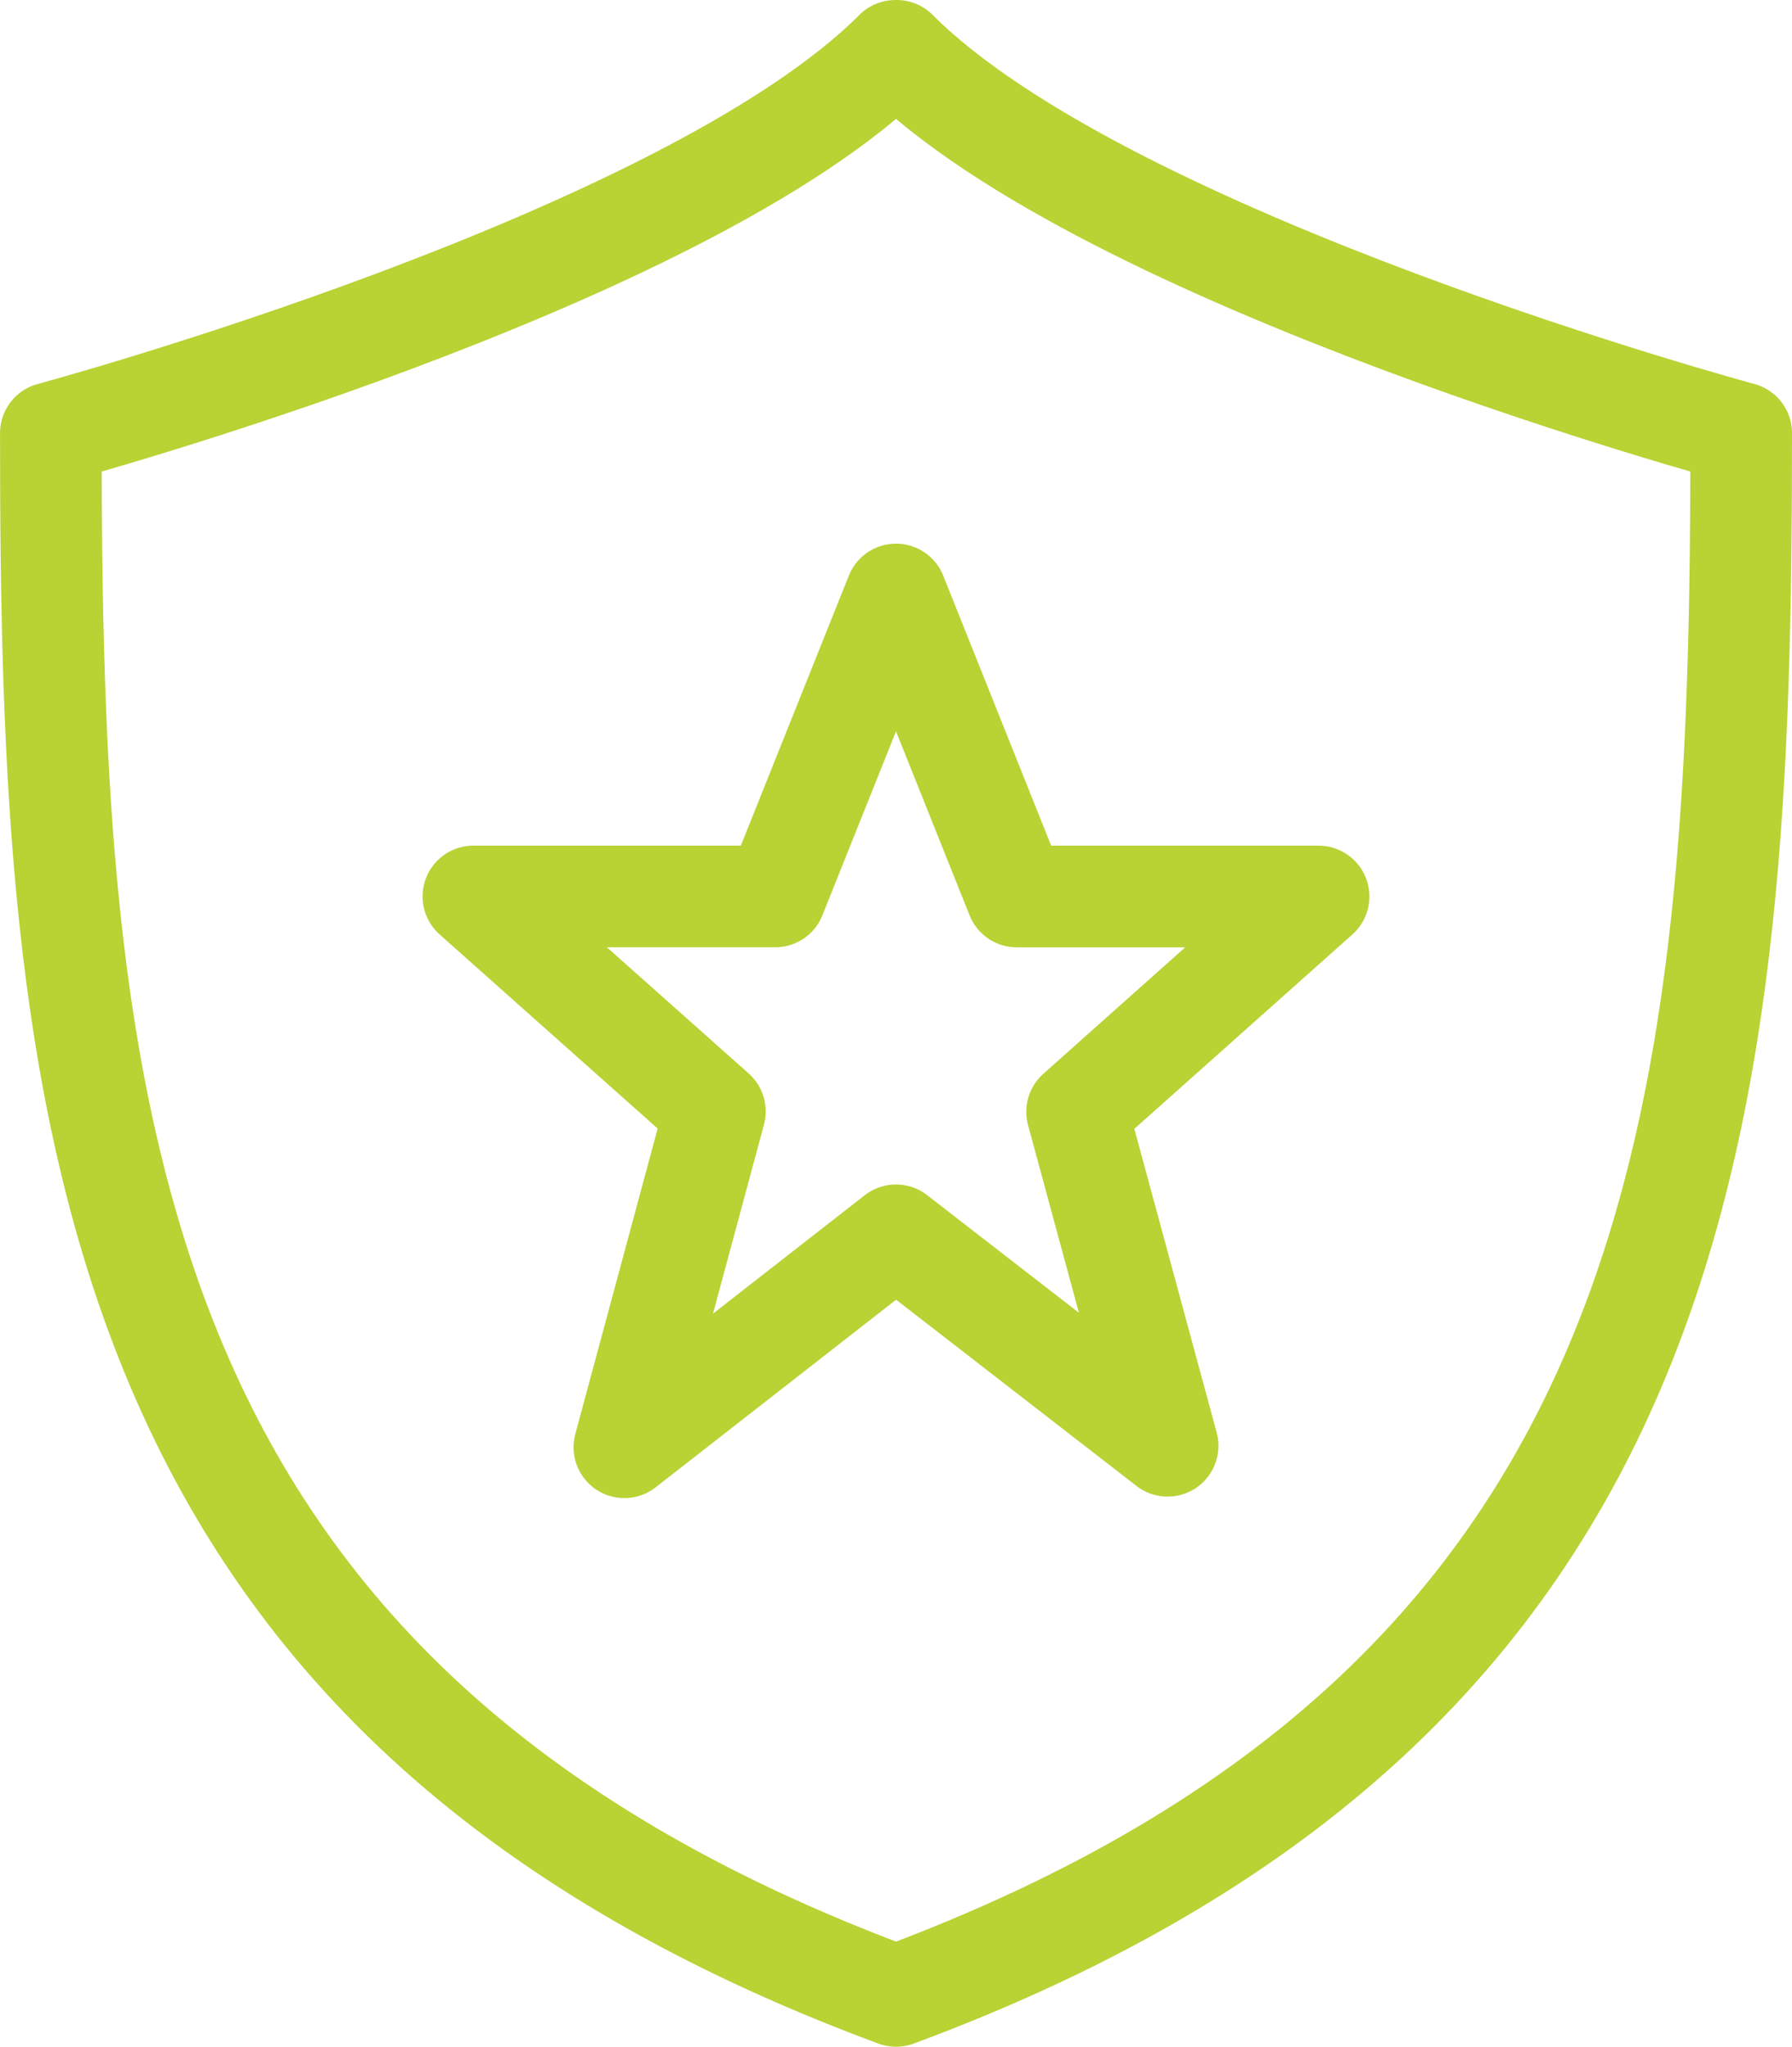
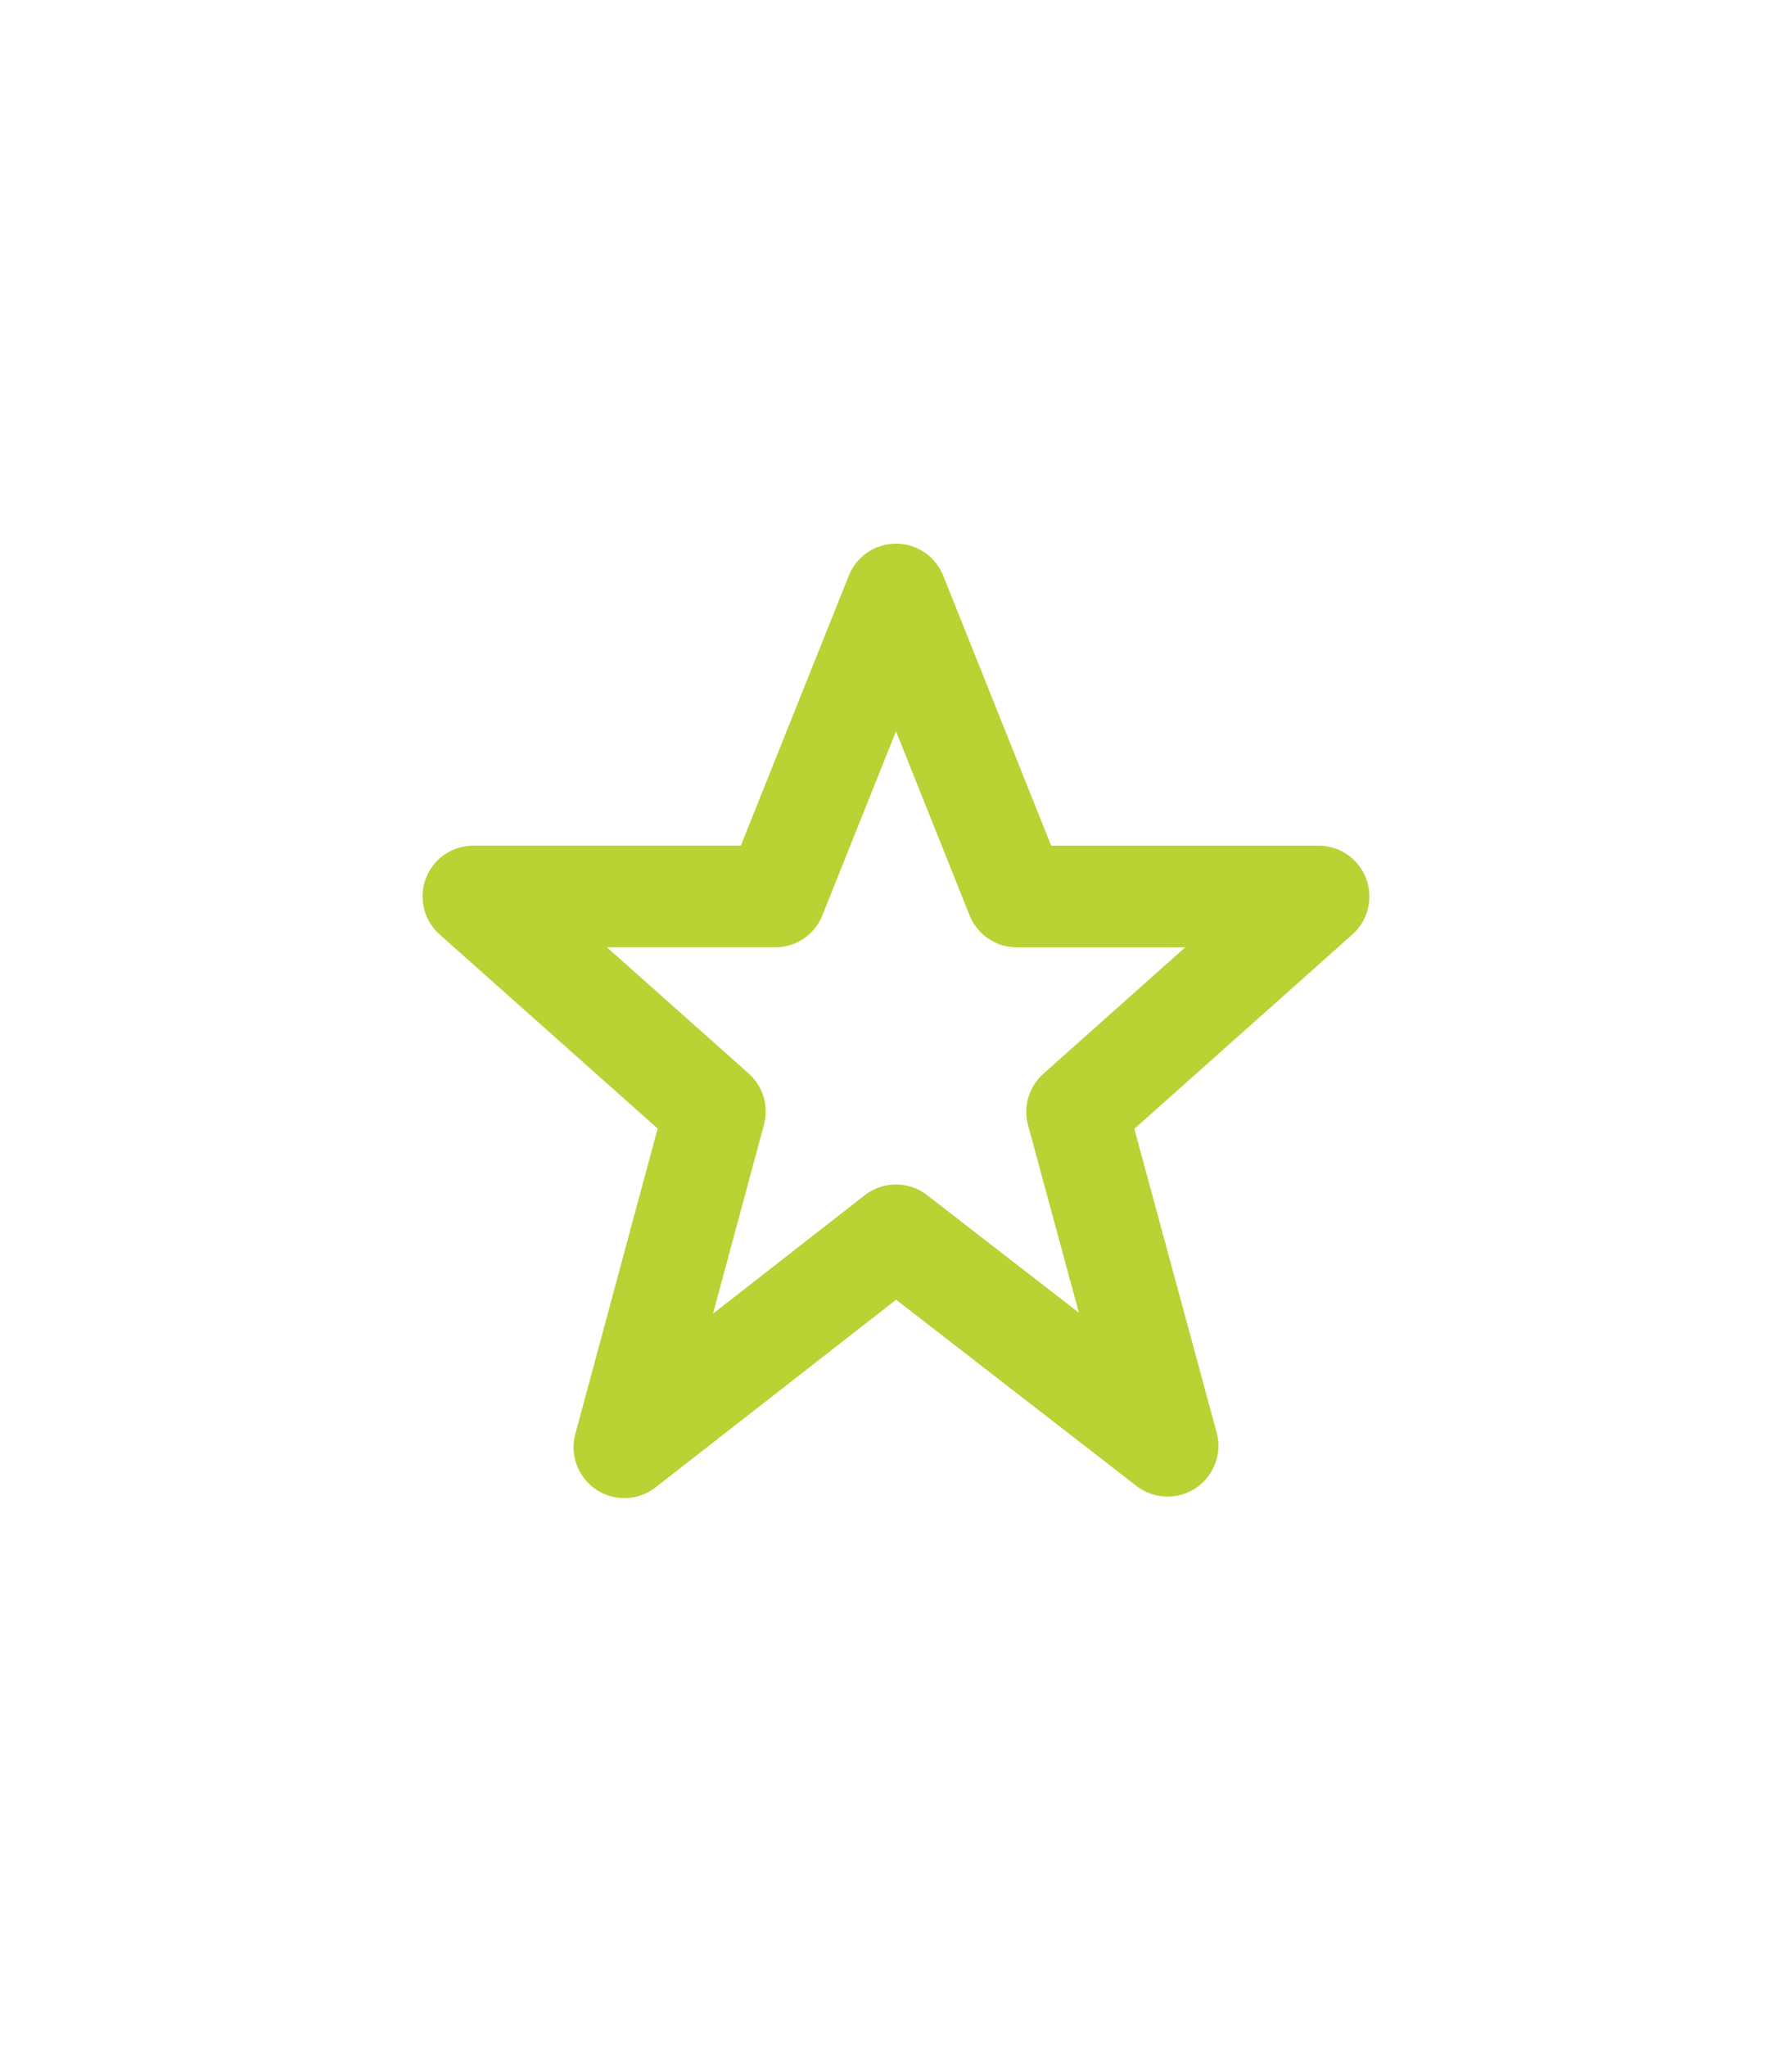
<svg xmlns="http://www.w3.org/2000/svg" width="52.911" height="60.396" viewBox="0 0 52.911 60.396">
  <g id="Group_1046" data-name="Group 1046" transform="translate(1.5 1.5)">
-     <path id="Path_29314" data-name="Path 29314" d="M1107.476,769.5h-.04c-6.219,6.234-24.935,11.28-24.935,11.28,0,19.866,1.248,37.335,24.955,46.116,23.707-8.782,24.955-26.25,24.955-46.116C1132.411,780.78,1113.694,775.734,1107.476,769.5Z" transform="translate(-1082.5 -769.5)" fill="none" stroke="#b9d234" stroke-linecap="round" stroke-linejoin="round" stroke-width="3" />
    <path id="Path_29315" data-name="Path 29315" d="M1099.978,775.928l3.565,8.912h8.912l-7.131,6.353,2.673,9.855-8.02-6.21-8.02,6.254,2.673-9.909-7.131-6.344h8.912Z" transform="translate(-1075.022 -759.886)" fill="none" stroke="#b9d234" stroke-linejoin="round" stroke-width="3" />
  </g>
</svg>